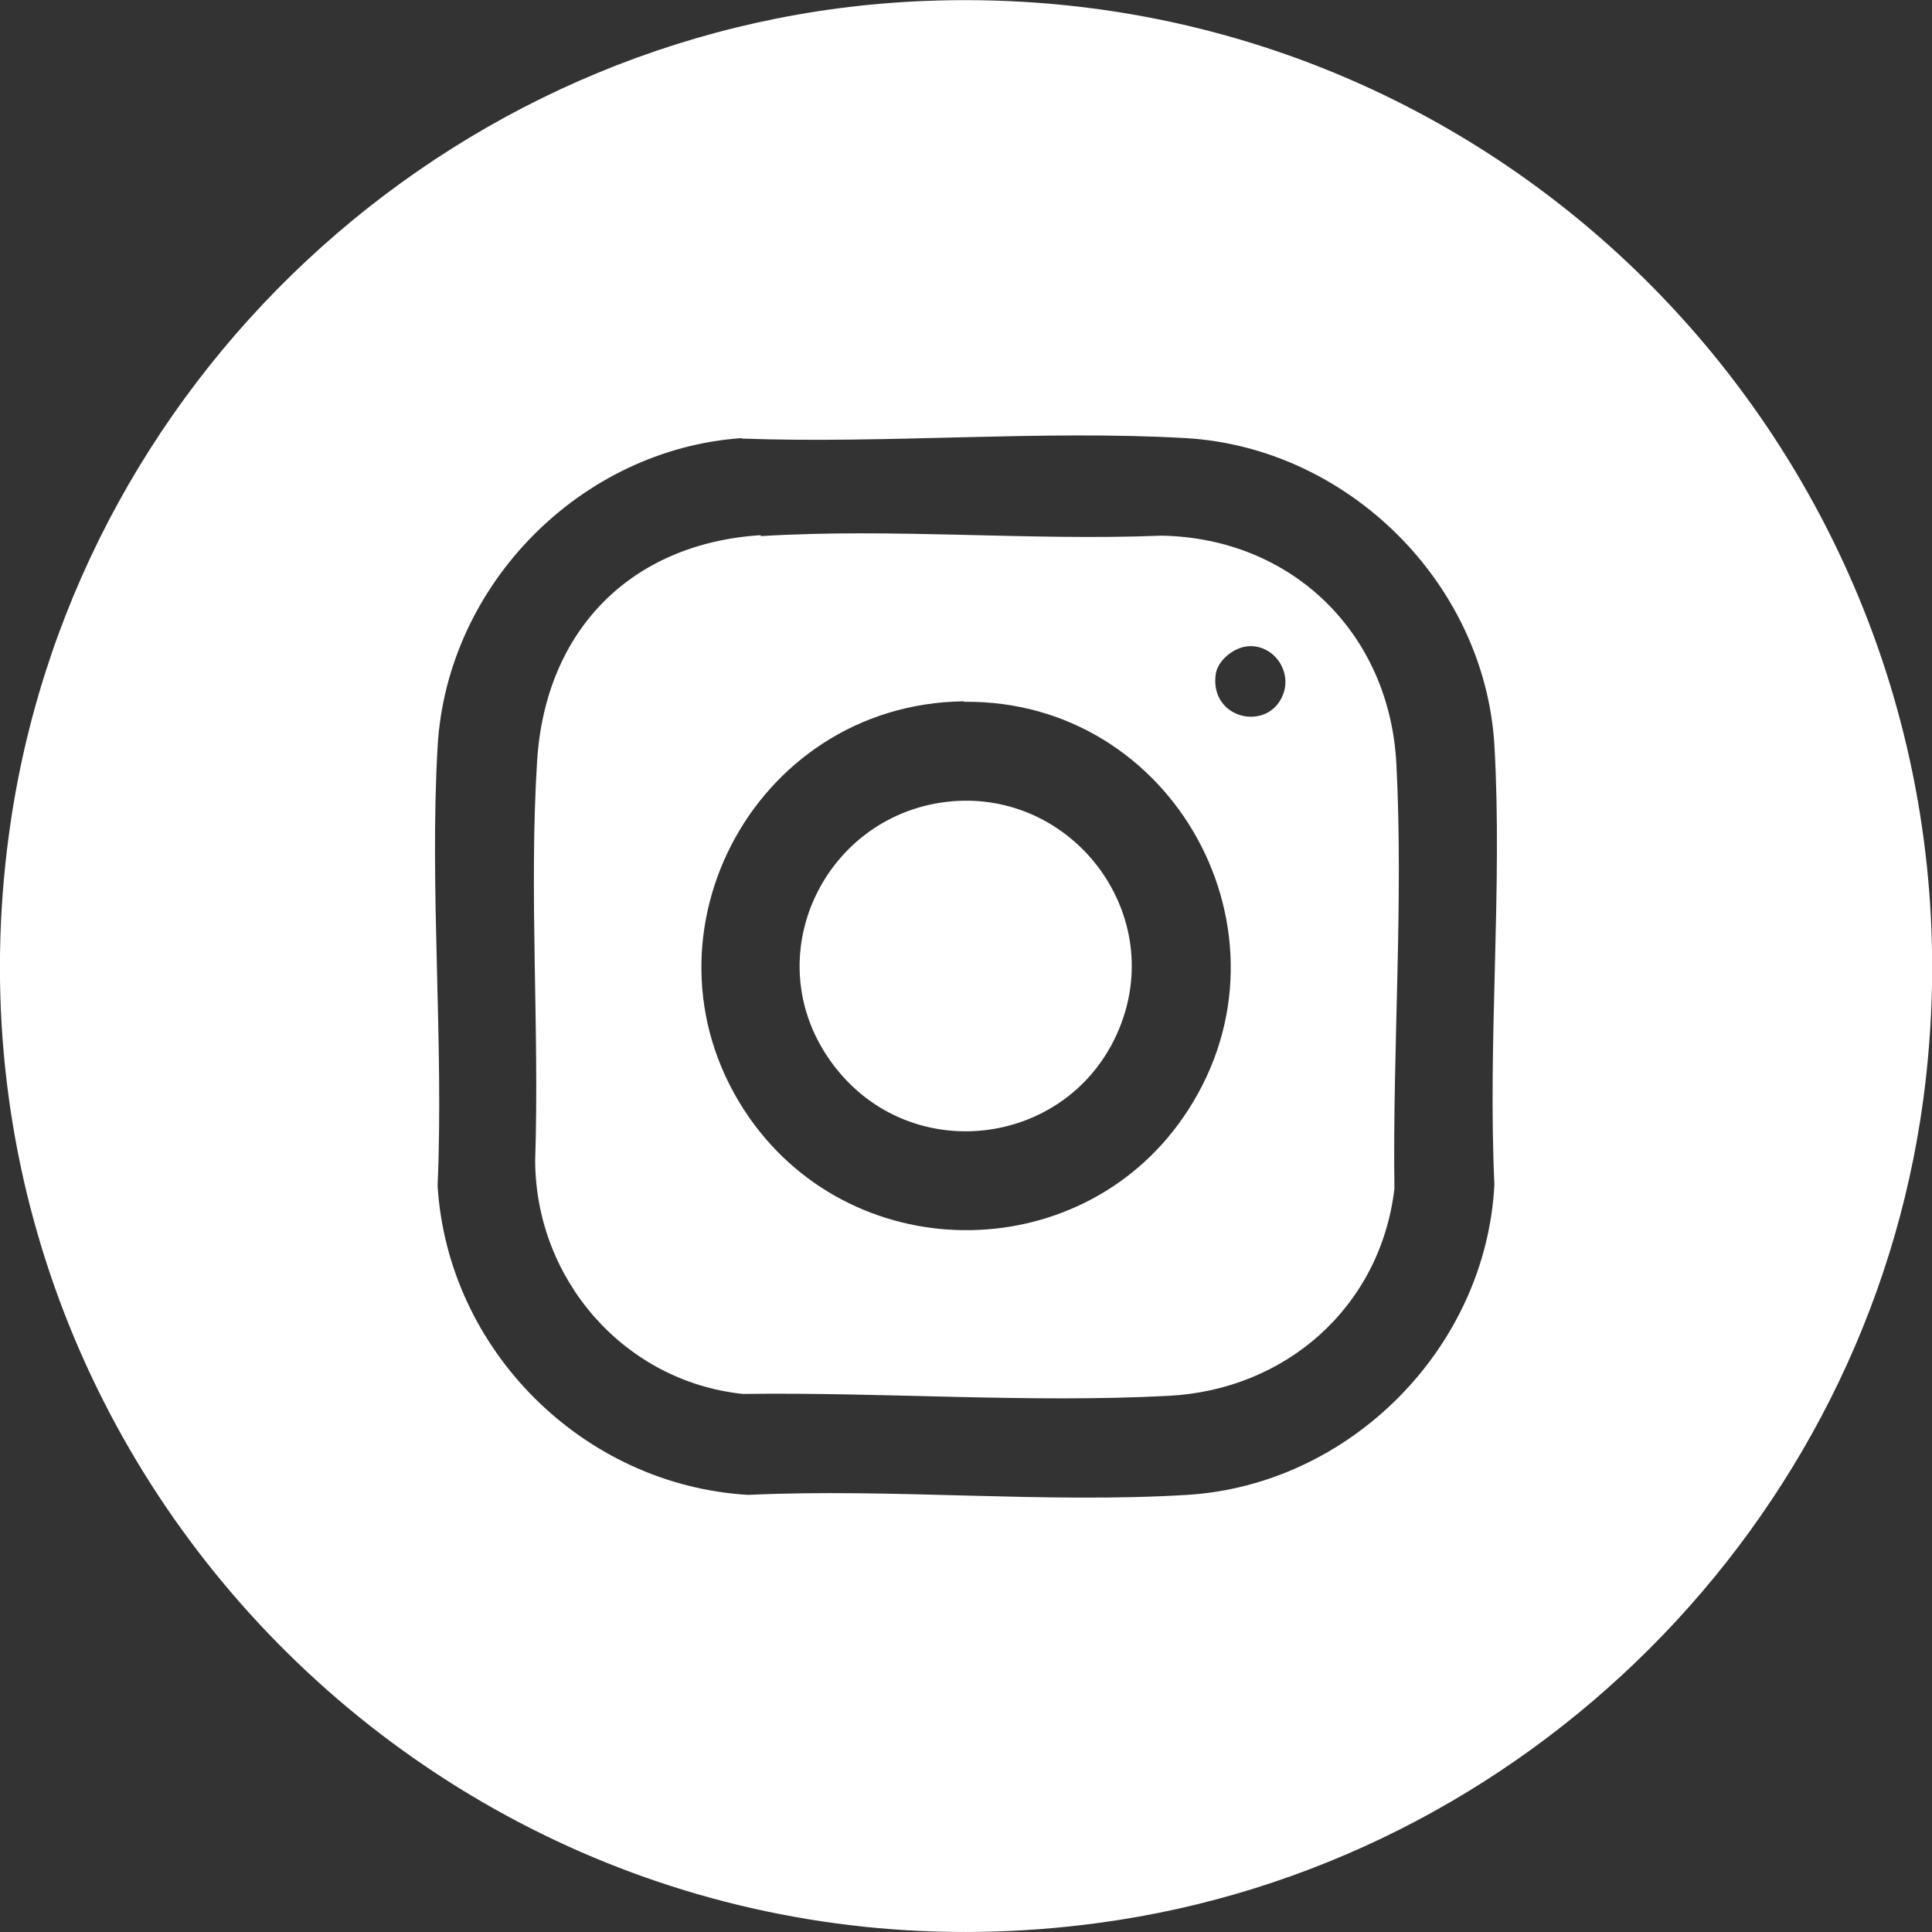
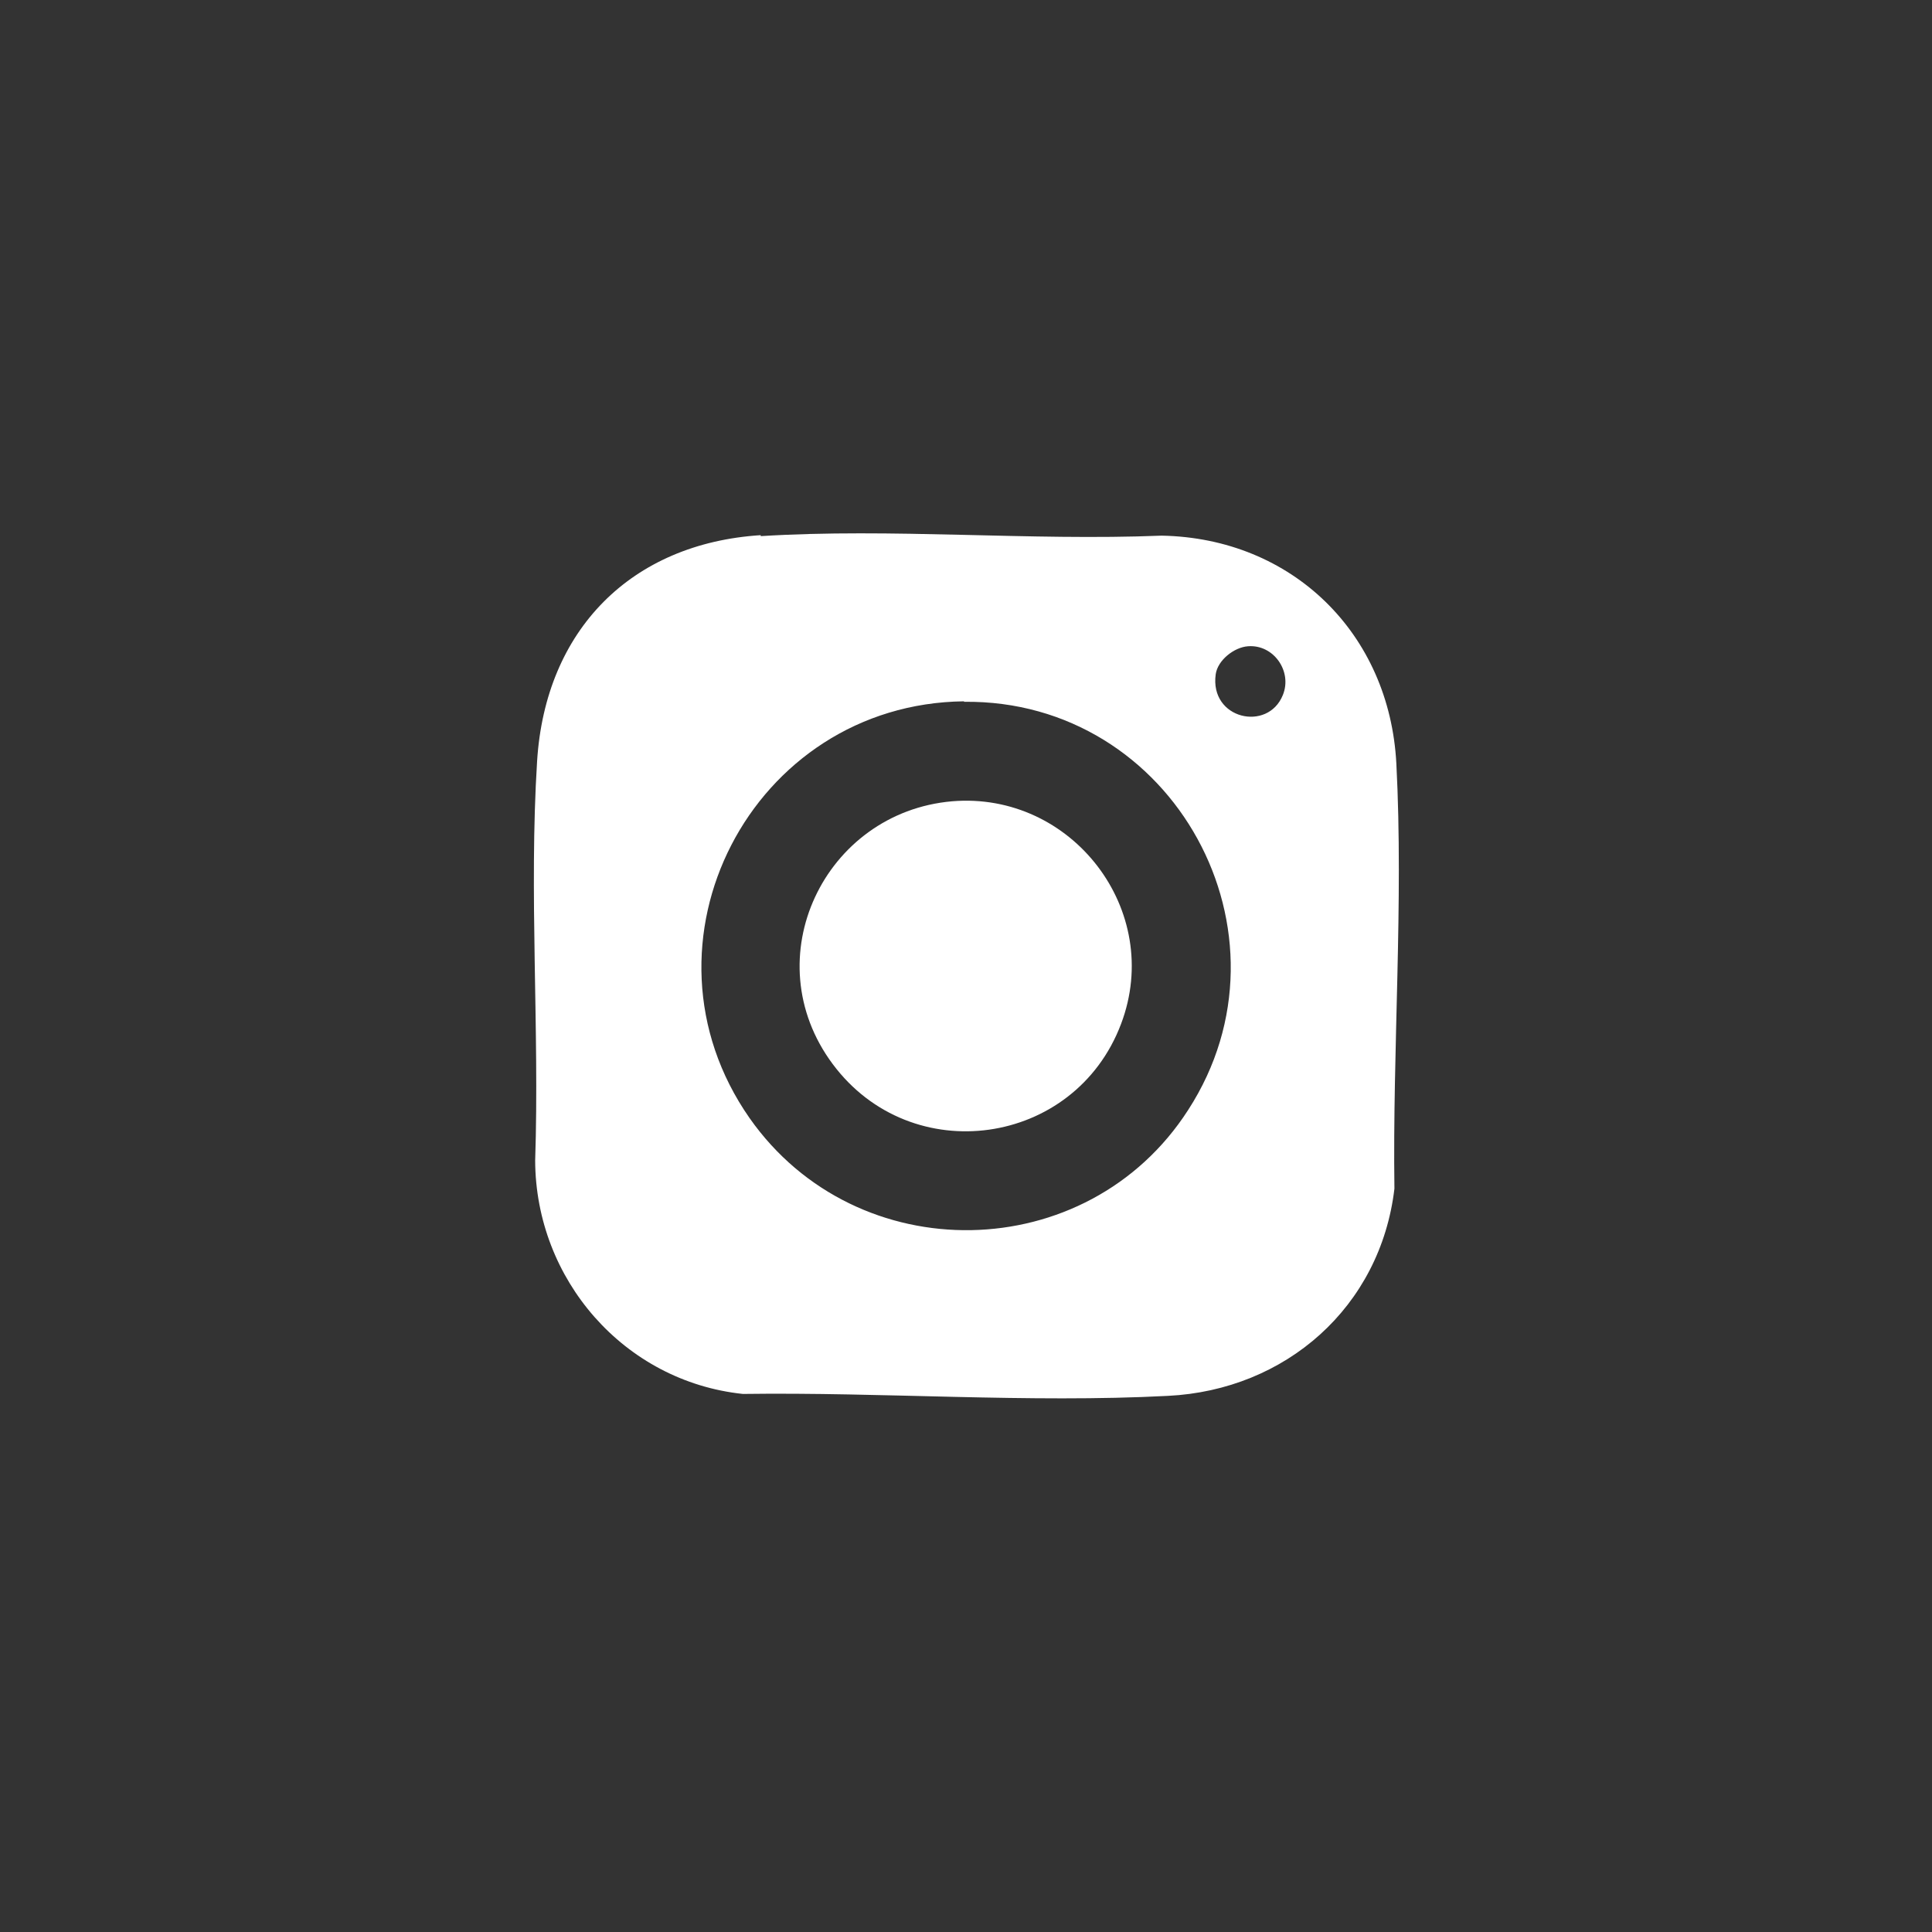
<svg xmlns="http://www.w3.org/2000/svg" id="Capa_2" viewBox="0 0 40 40">
  <rect x="0" y="0" width="40" height="40" fill="#333333" stroke="none" />
  <defs>
    <style>.cls-1{fill:#fff;}</style>
  </defs>
  <g id="Capa_1-2">
-     <path class="cls-1" d="M19.14.02c12.5-.51,22.34,10.34,20.68,22.74-1.18,8.8-8.26,15.86-17.06,17.05C9.48,41.62-1.77,30.22.23,16.96,1.65,7.58,9.64.4,19.14.02ZM15.36,9.07c-3.34.23-6.11,3.04-6.3,6.39-.17,2.97.13,6.1,0,9.09.21,3.41,3.02,6.2,6.43,6.4,2.98-.14,6.13.18,9.09,0,3.38-.21,6.19-3.05,6.36-6.43-.14-2.99.17-6.12,0-9.09-.2-3.36-3.04-6.17-6.4-6.36-3-.17-6.17.12-9.19.01Z" />
    <path class="cls-1" d="M15.75,11.1c2.71-.17,5.57.1,8.3-.01,2.71.05,4.72,2.03,4.86,4.72.15,2.88-.08,5.91-.04,8.8-.29,2.45-2.25,4.17-4.69,4.29-2.88.15-5.91-.08-8.8-.04-2.46-.26-4.29-2.37-4.3-4.83.09-2.73-.13-5.55.04-8.27s1.95-4.51,4.63-4.68ZM25.84,13.38c-.29.02-.63.29-.67.58-.13.93,1.08,1.2,1.39.43.2-.49-.19-1.05-.72-1.01ZM19.96,14.52c-4.4.05-6.97,5.01-4.44,8.63,2.22,3.16,6.99,3.08,9.08-.17,2.36-3.65-.3-8.5-4.64-8.45Z" />
-     <path class="cls-1" d="M19.71,16.59c2.48-.21,4.39,2.26,3.5,4.61-.96,2.54-4.34,3.02-5.97.83s-.17-5.21,2.47-5.44Z" />
+     <path class="cls-1" d="M19.71,16.59c2.48-.21,4.39,2.26,3.5,4.61-.96,2.54-4.34,3.02-5.97.83s-.17-5.21,2.47-5.44" />
  </g>
</svg>